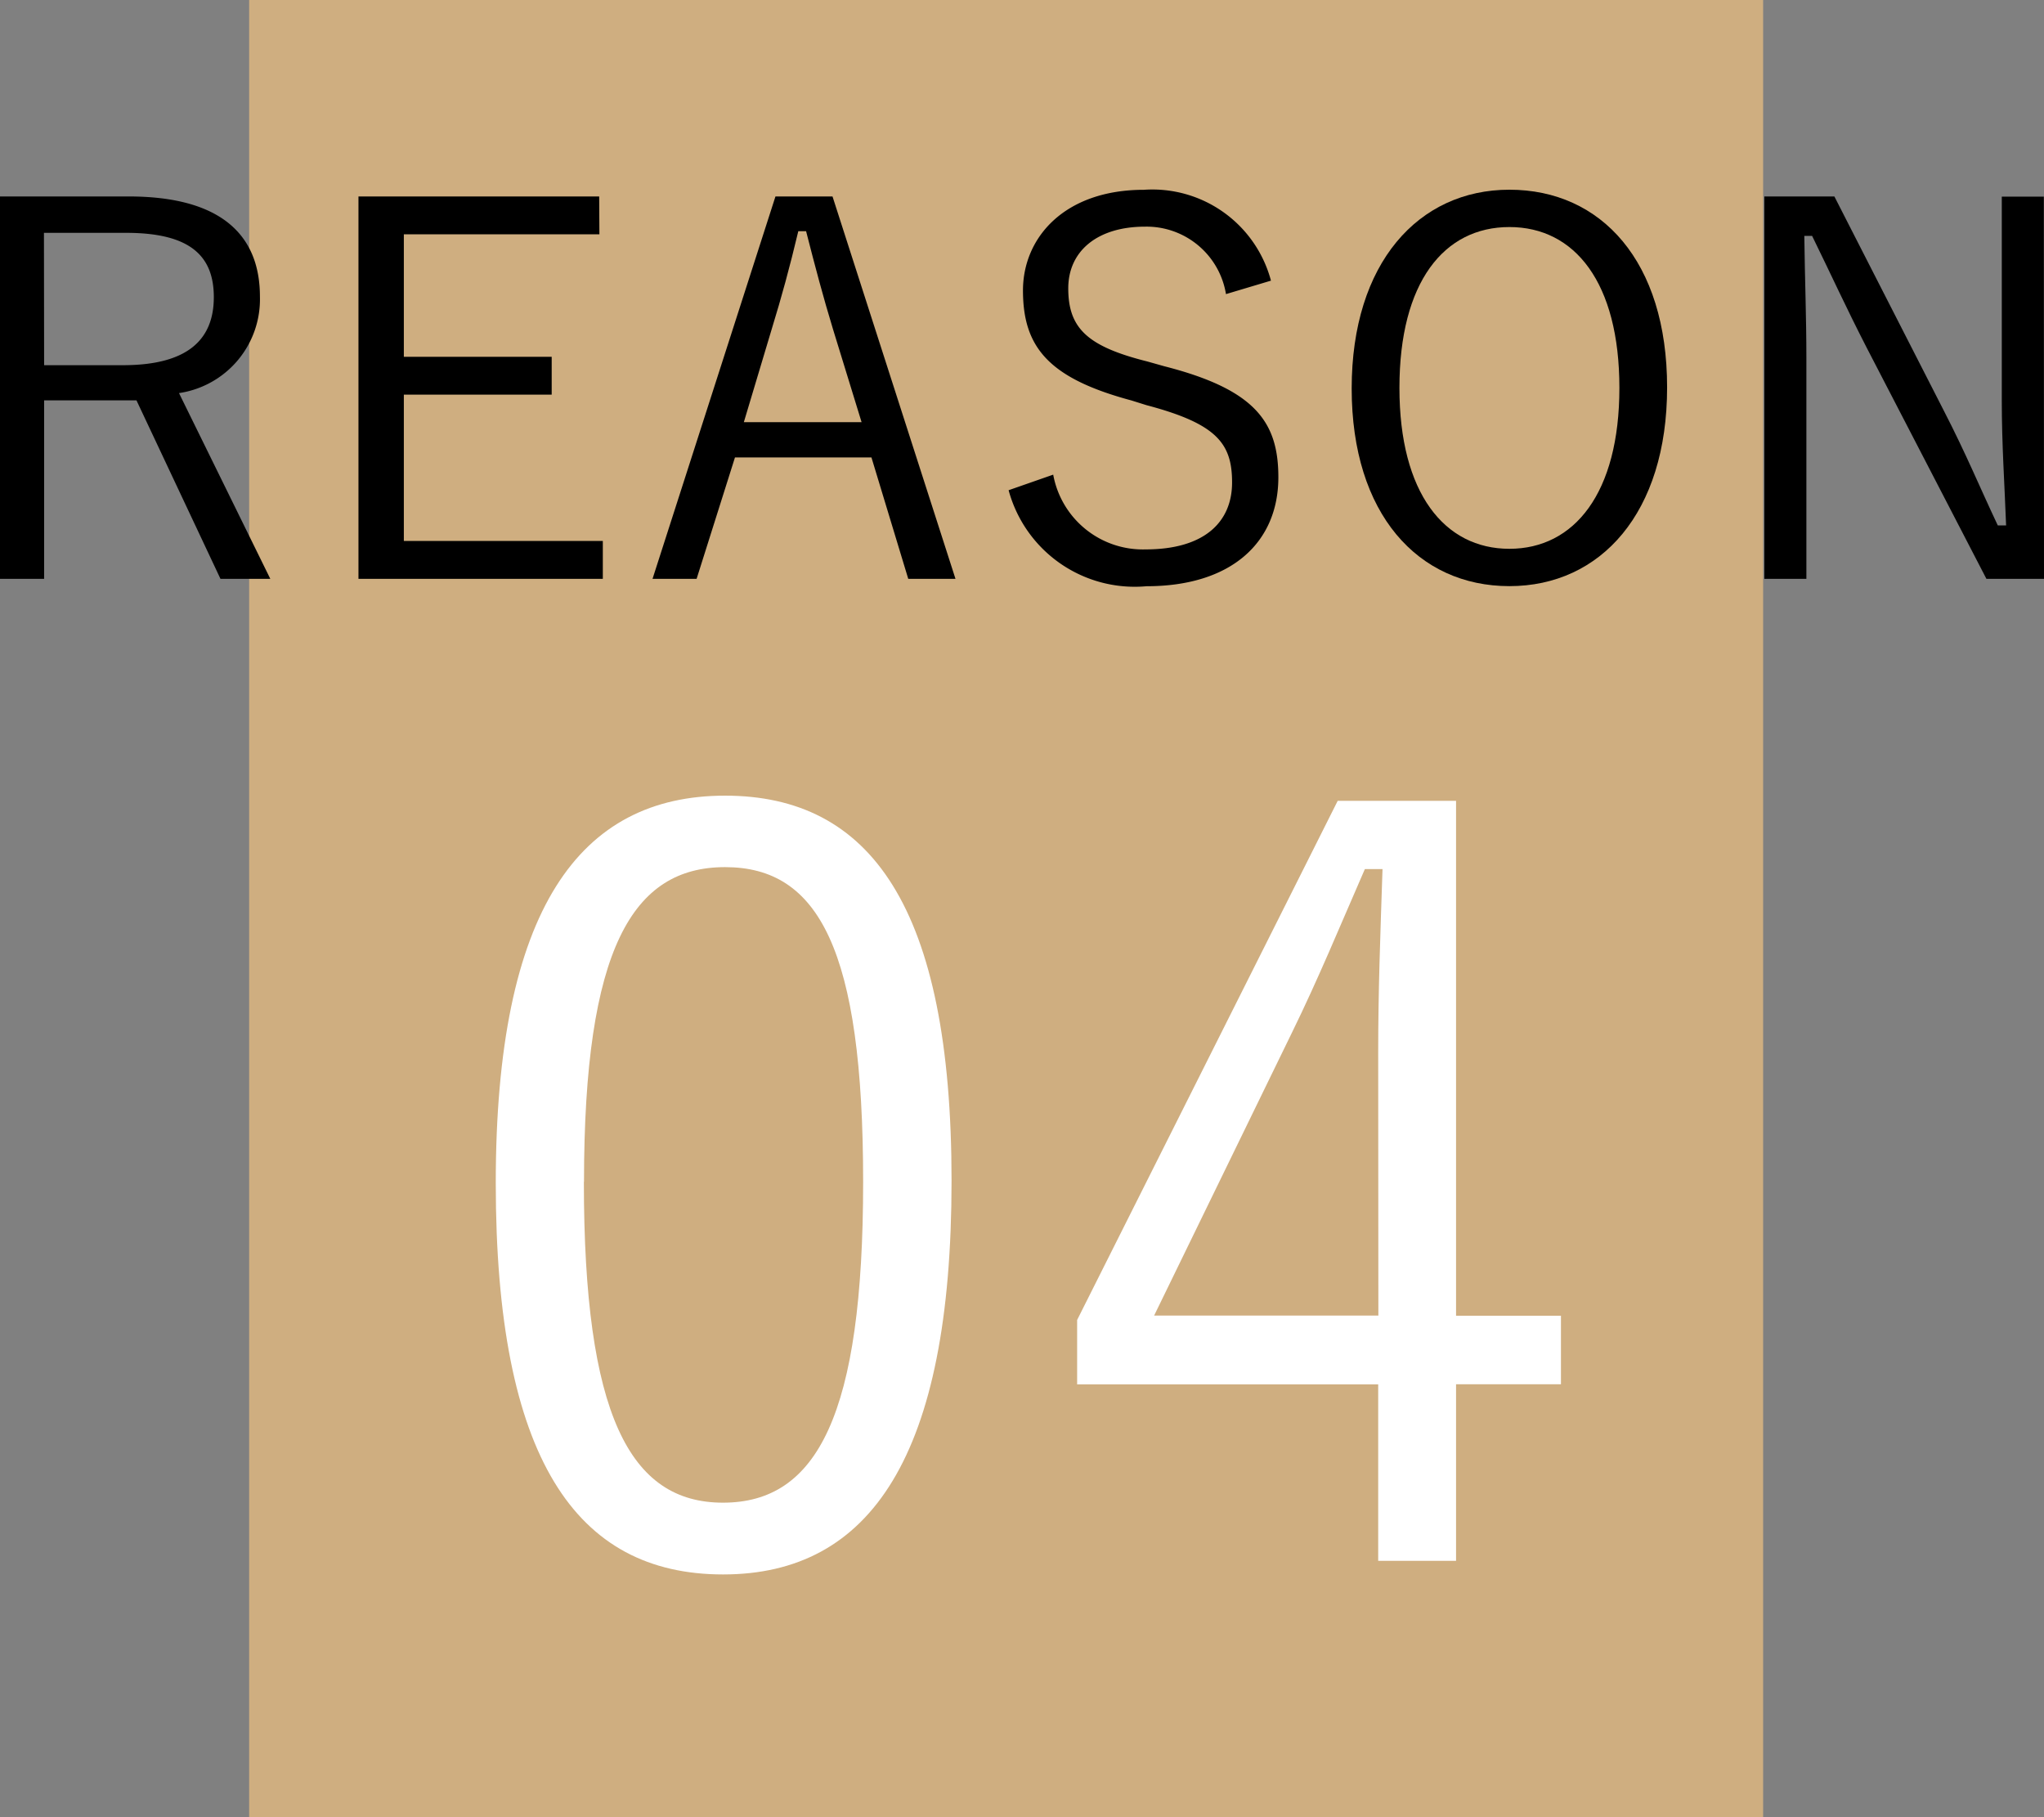
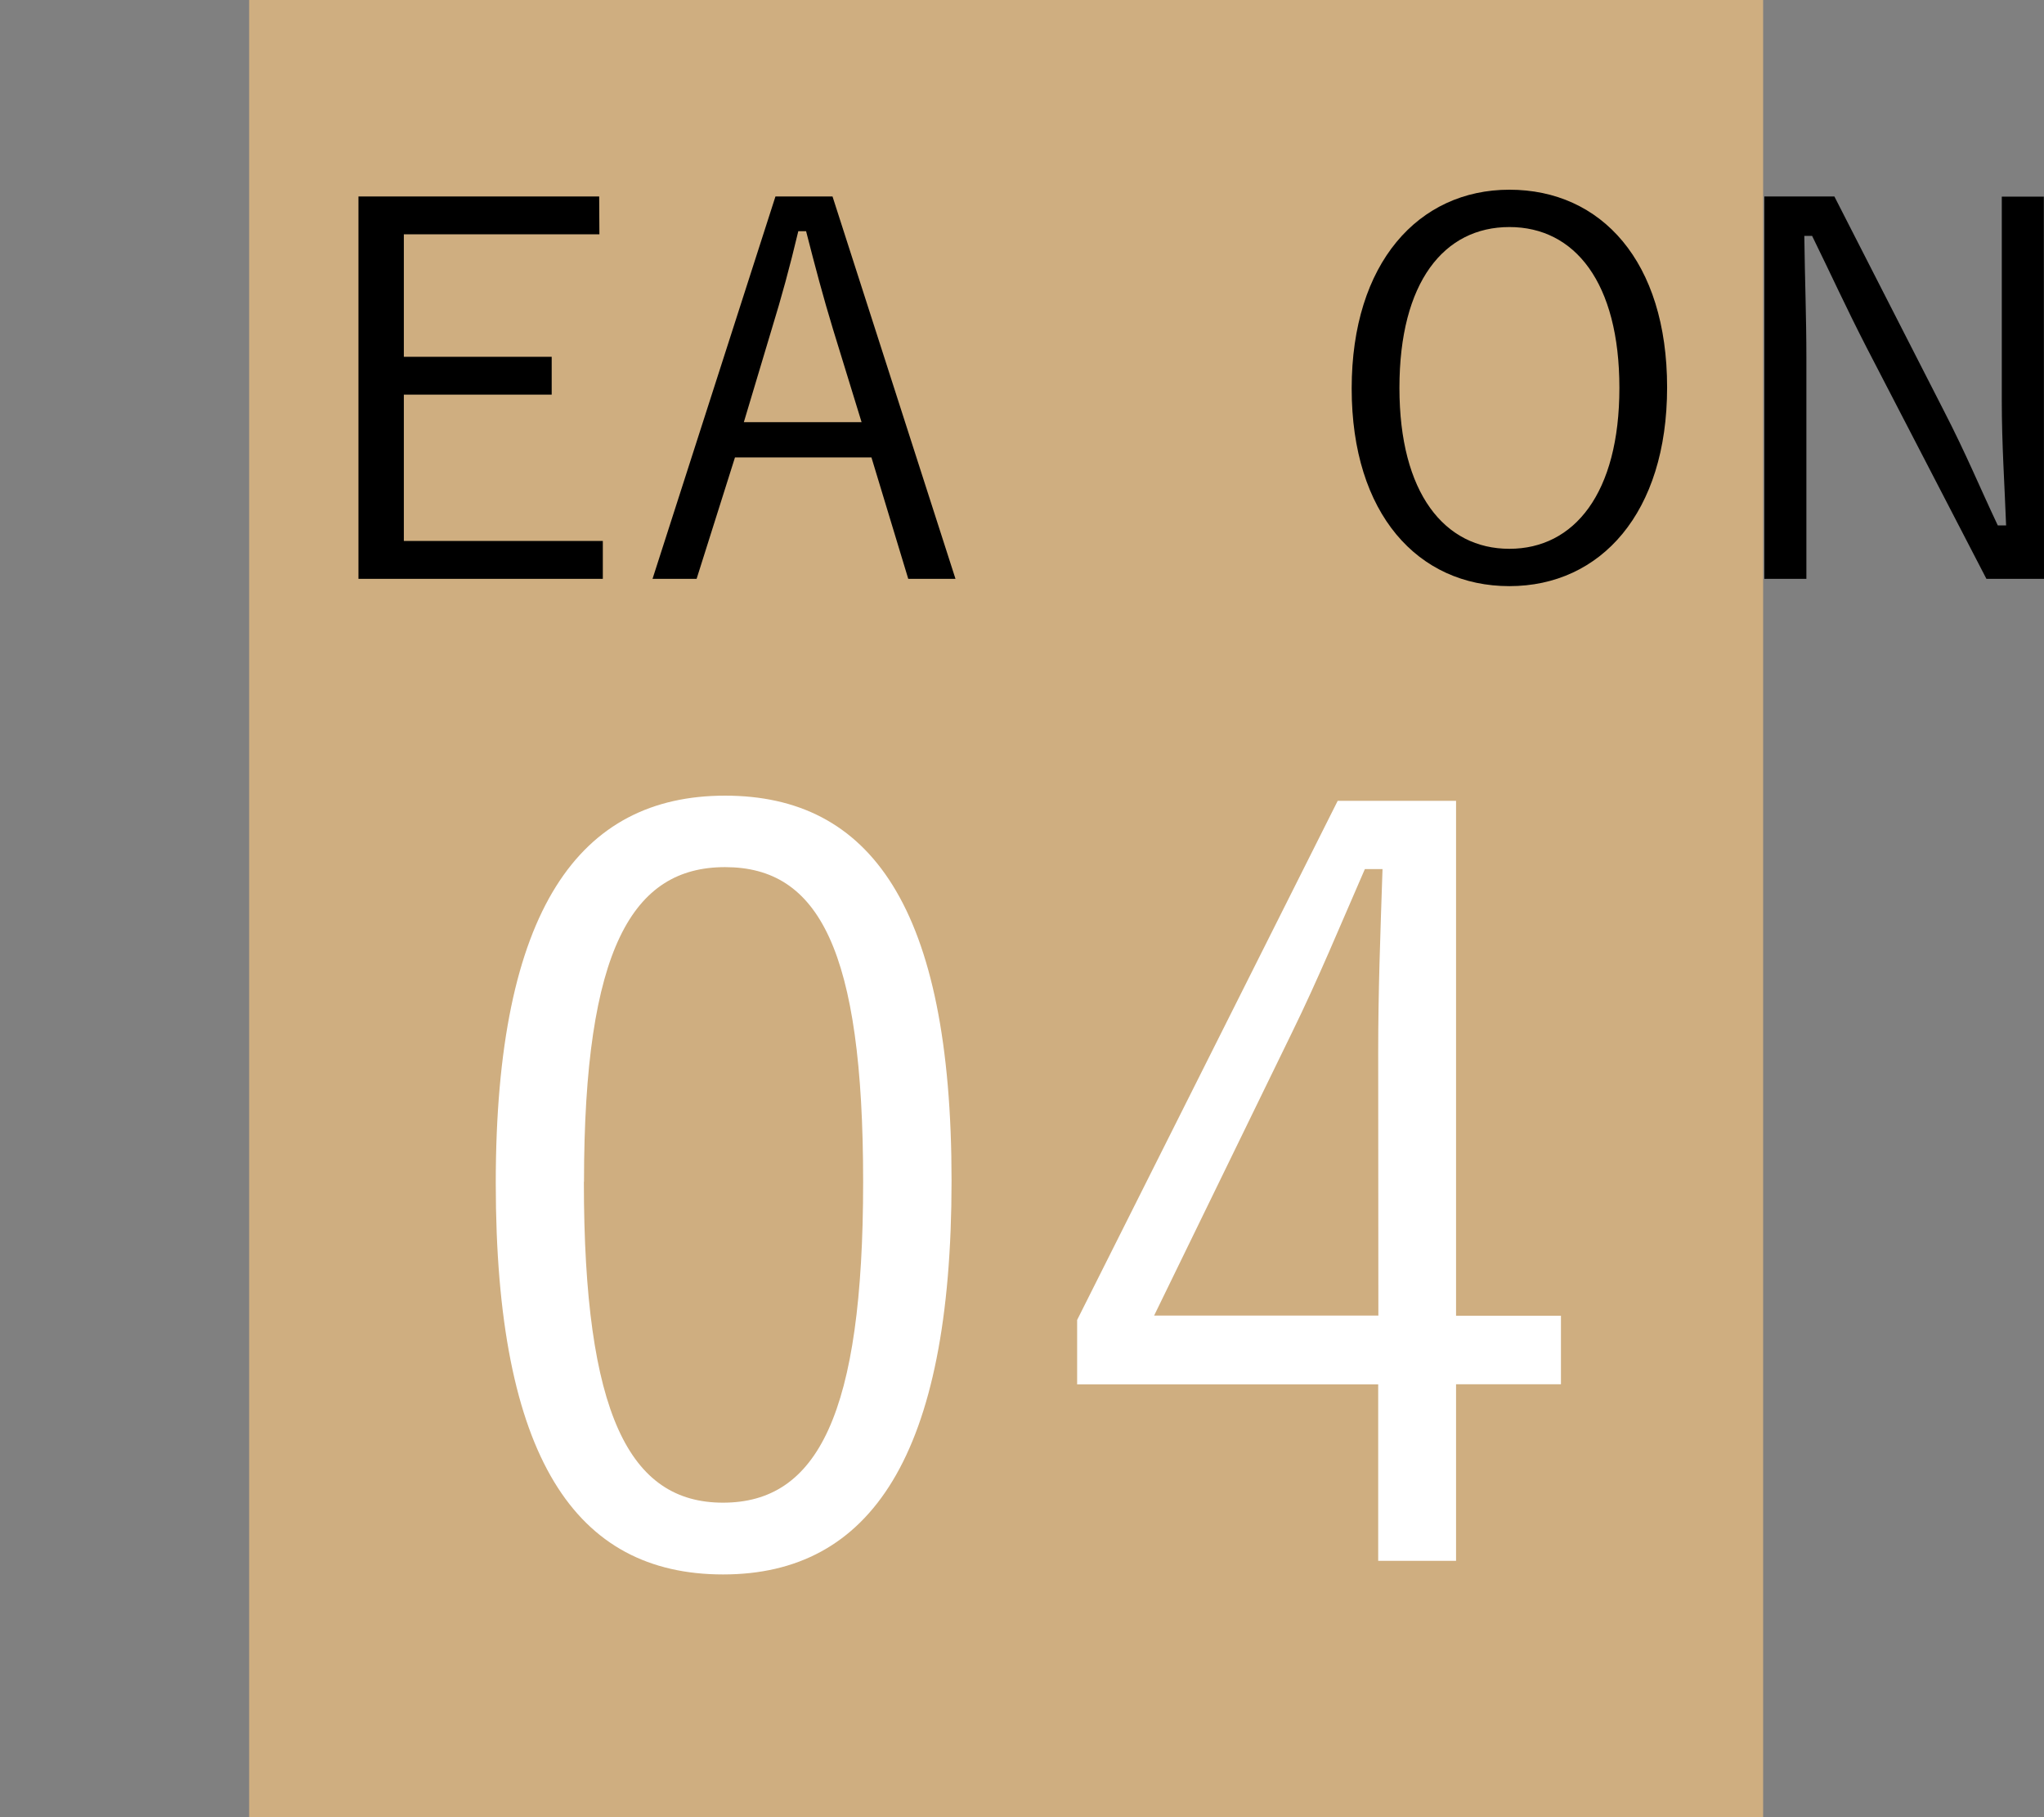
<svg xmlns="http://www.w3.org/2000/svg" width="47.253" height="42" viewBox="0 0 47.253 42">
  <rect x="0" y="0" width="47.253" height="42" fill="#808080" stroke="none" />
  <g transform="translate(-4054.493 -5998.802)">
    <rect width="35" height="42" transform="translate(4060.253 5998.802)" fill="#cfae80" />
-     <path d="M4057.468,6003.343c2.086,0,3.034.852,3.034,2.315a2.191,2.191,0,0,1-1.871,2.23l2.111,4.294h-1.152l-1.942-4.126h-2.135v4.126h-1.02v-8.839Zm-1.955,3.9h1.823c1.475,0,2.1-.575,2.1-1.572,0-.959-.552-1.487-2.027-1.487h-1.9Z" />
    <path d="M4068.35,6004.218h-4.521v2.831h3.418v.875h-3.418v3.382h4.6v.876h-5.649v-8.839h5.565Z" />
    <path d="M4076.582,6012.182h-1.092l-.851-2.807h-3.155l-.887,2.807h-1.019l2.842-8.839h1.319Zm-2.831-5.768c-.227-.745-.408-1.428-.623-2.268h-.18c-.2.84-.384,1.512-.612,2.255l-.647,2.159h2.722Z" />
-     <path d="M4082.835,6005.6a1.86,1.86,0,0,0-1.872-1.559c-1.1,0-1.774.563-1.774,1.426,0,.924.443,1.344,1.835,1.692l.383.108c2.111.539,2.639,1.295,2.639,2.567,0,1.5-1.08,2.518-3.046,2.518a3.02,3.02,0,0,1-3.19-2.219l1.031-.36a2.107,2.107,0,0,0,2.135,1.728c1.379,0,2-.648,2-1.547s-.348-1.356-1.979-1.787l-.348-.109c-1.919-.515-2.507-1.235-2.507-2.542,0-1.223.96-2.327,2.795-2.327a2.837,2.837,0,0,1,2.938,2.1Z" />
    <path d="M4093.033,6007.756c0,2.9-1.535,4.594-3.646,4.594s-3.646-1.667-3.646-4.569,1.547-4.594,3.646-4.594C4091.51,6003.187,4093.033,6004.842,4093.033,6007.756Zm-6.188.012c0,2.436,1.043,3.719,2.542,3.719s2.543-1.283,2.543-3.719-1.031-3.718-2.543-3.718S4086.845,6005.322,4086.845,6007.768Z" />
    <path d="M4101.746,6012.182h-1.331l-2.771-5.349c-.492-.959-.8-1.643-1.259-2.579h-.18c.012,1,.048,1.86.048,2.843v5.085h-.972v-8.839h1.619l2.531,4.953c.516,1,.827,1.763,1.247,2.651h.192c-.035-.948-.1-1.86-.1-2.9v-4.7h.972Z" />
    <path d="M4076.491,6026.094c0,6.361-1.873,9.1-5.281,9.1s-5.256-2.689-5.256-9.049c0-6.336,1.944-8.952,5.3-8.952S4076.491,6019.757,4076.491,6026.094Zm-8.5.025c0,5.376,1.056,7.416,3.216,7.416,2.184,0,3.24-2.04,3.24-7.416s-1.031-7.274-3.192-7.274C4069.122,6018.845,4067.994,6020.718,4067.994,6026.119Z" fill="#fff" />
    <path d="M4088.154,6029.214h2.425v1.584h-2.425v4.081h-1.8V6030.8h-6.96v-1.488l6.024-12h2.736Zm-1.8-6.1c0-1.392.048-2.664.1-4.224h-.408c-.576,1.319-1.08,2.544-1.68,3.768l-3.192,6.552h5.184Z" fill="#fff" />
  </g>
</svg>